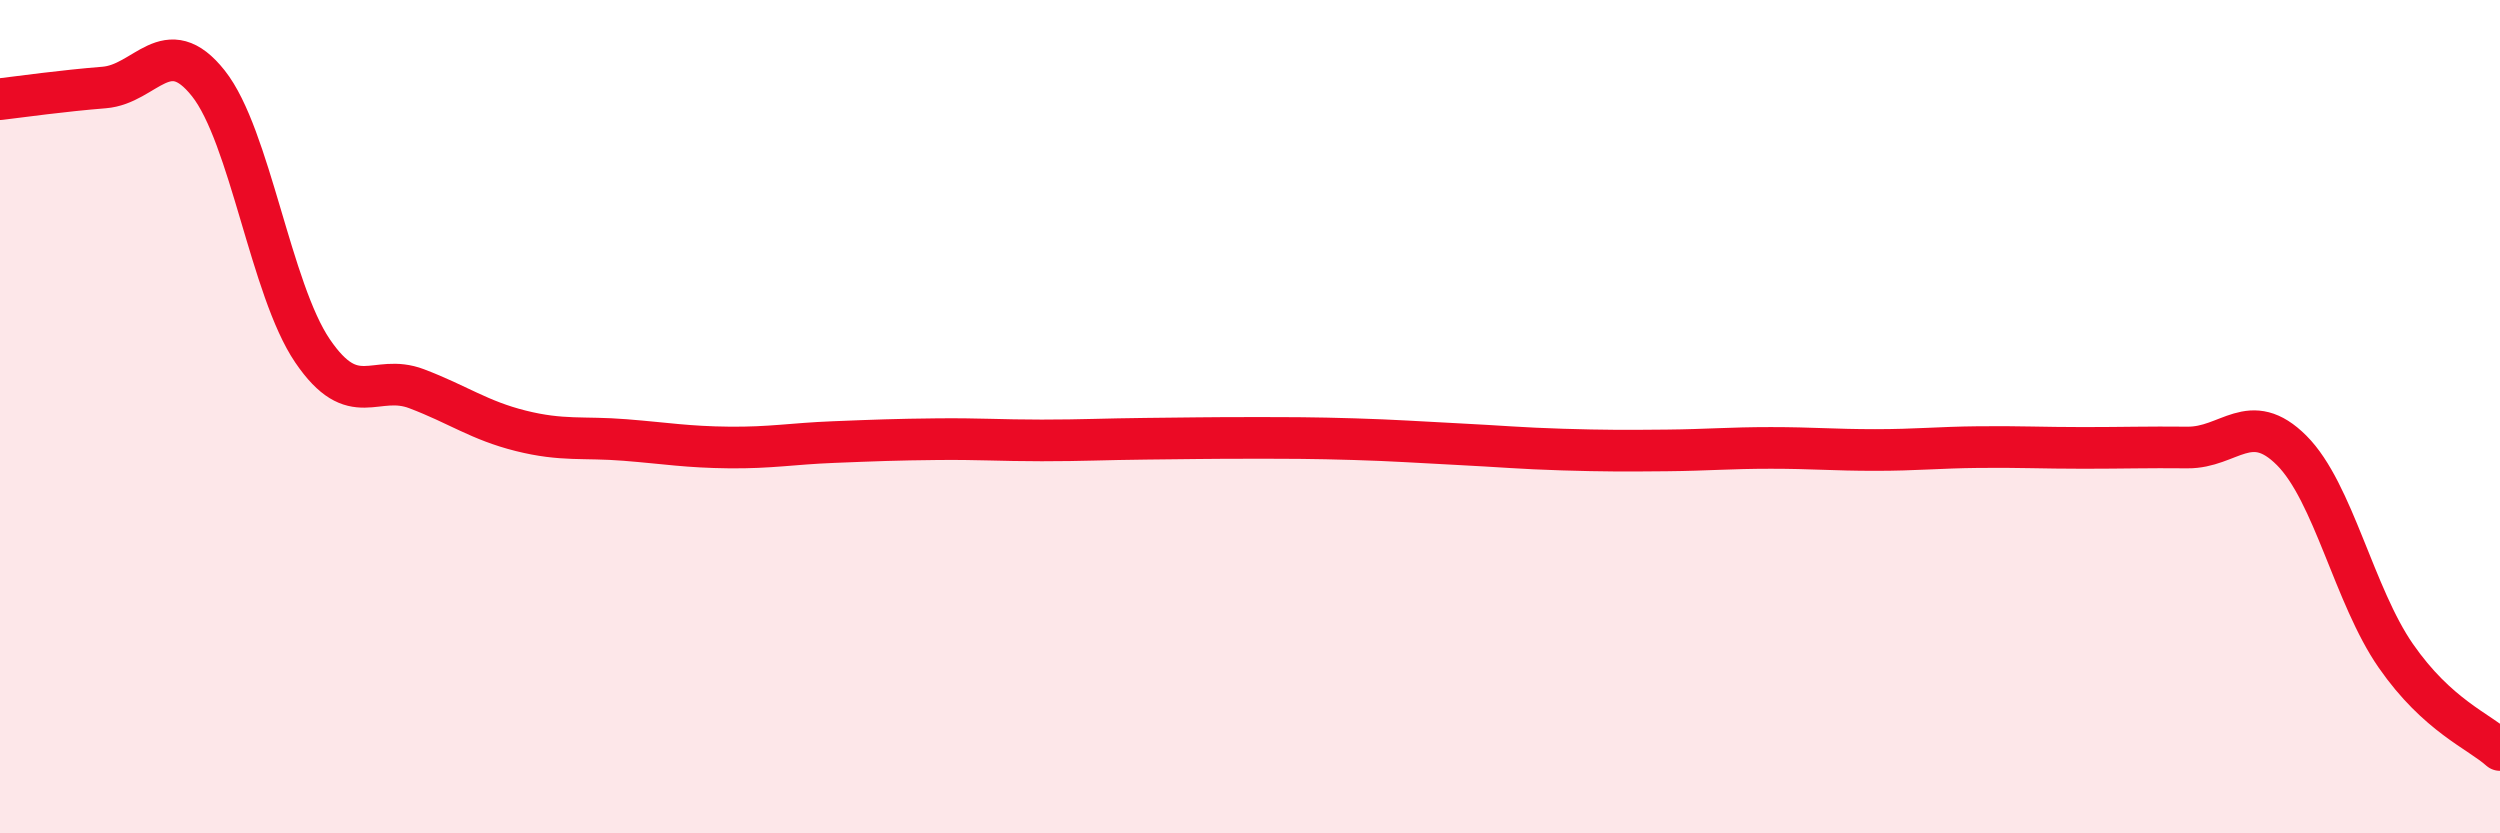
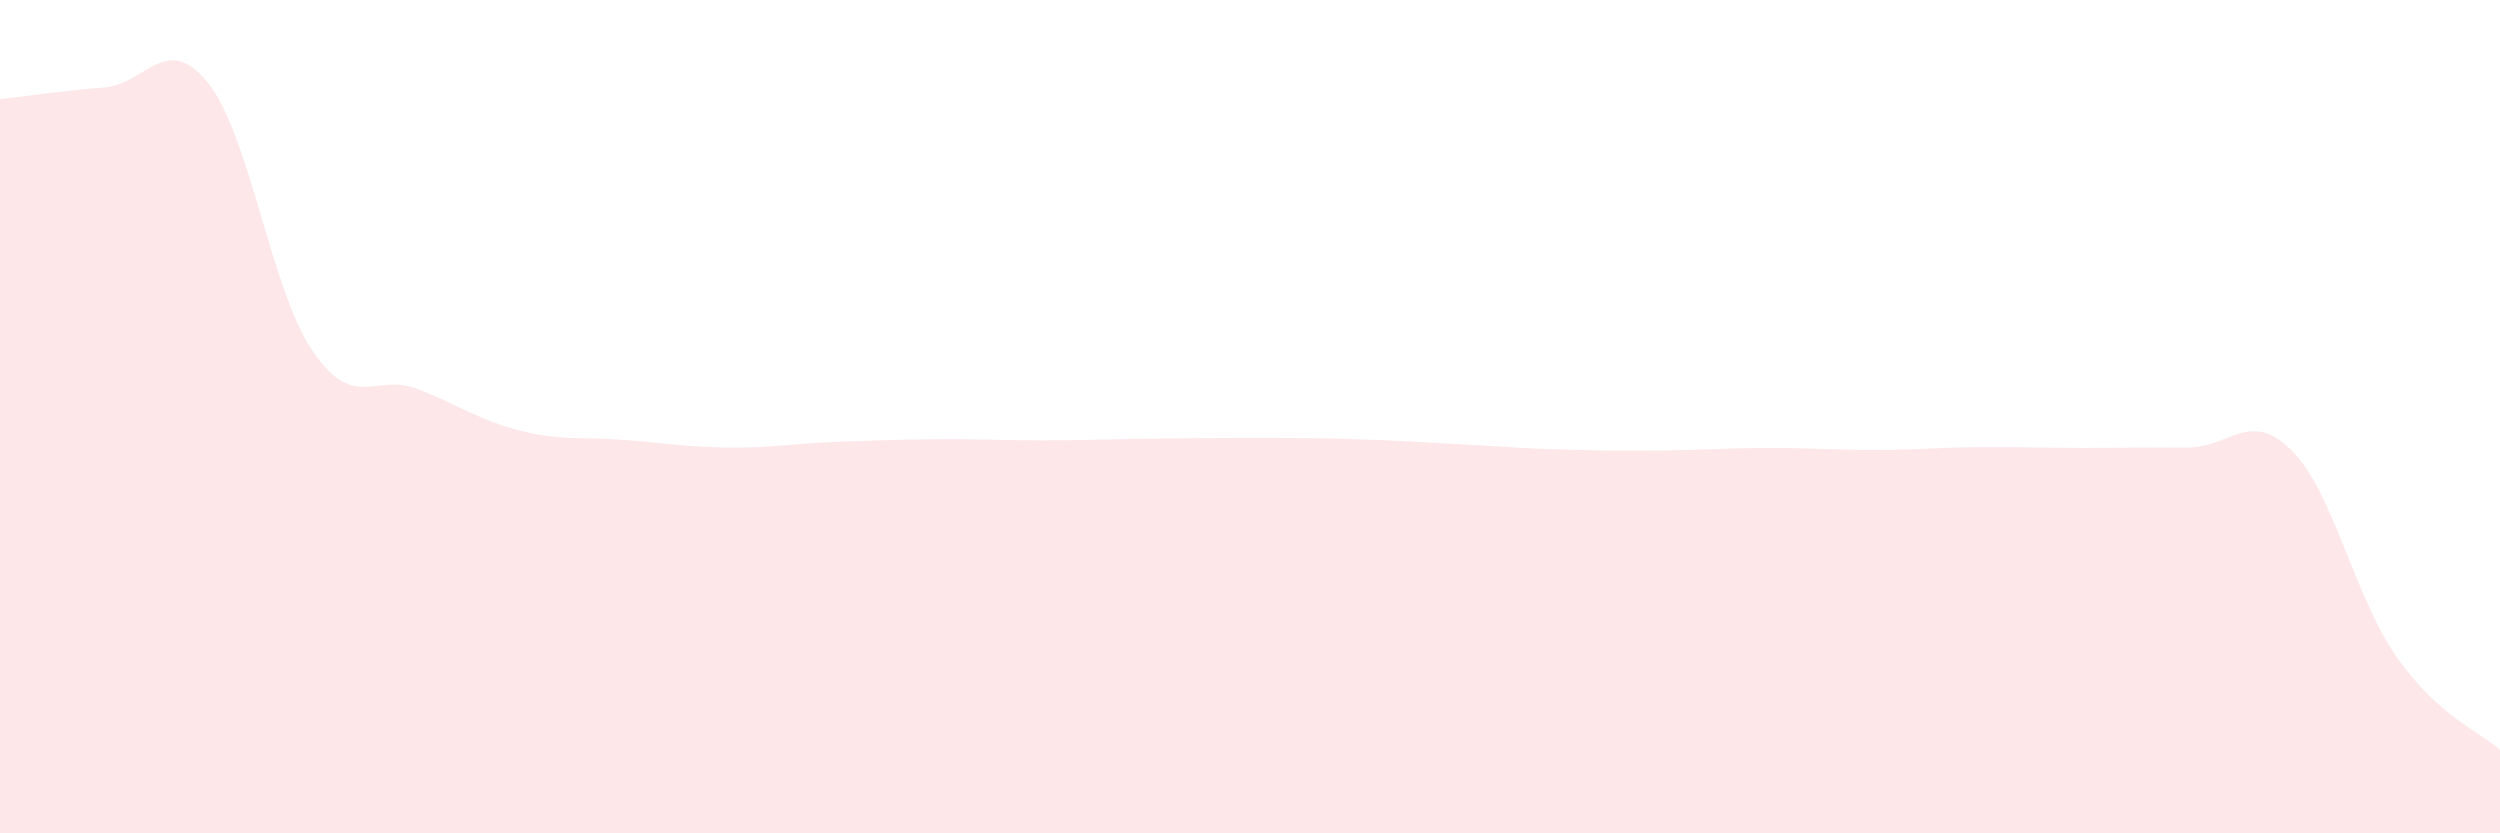
<svg xmlns="http://www.w3.org/2000/svg" width="60" height="20" viewBox="0 0 60 20">
  <path d="M 0,2.38 C 0.5,2.32 1.5,2.18 2.5,2.1 C 3.5,2.02 4,0.74 5,2 C 6,3.26 6.5,6.95 7.5,8.42 C 8.5,9.89 9,8.95 10,9.33 C 11,9.71 11.5,10.09 12.5,10.34 C 13.5,10.59 14,10.48 15,10.56 C 16,10.64 16.5,10.73 17.5,10.74 C 18.5,10.75 19,10.65 20,10.61 C 21,10.57 21.5,10.55 22.5,10.54 C 23.5,10.53 24,10.57 25,10.57 C 26,10.57 26.5,10.54 27.5,10.53 C 28.5,10.52 29,10.51 30,10.51 C 31,10.51 31.5,10.51 32.5,10.54 C 33.5,10.57 34,10.61 35,10.66 C 36,10.71 36.5,10.76 37.5,10.79 C 38.5,10.82 39,10.82 40,10.81 C 41,10.8 41.5,10.75 42.5,10.75 C 43.5,10.75 44,10.8 45,10.8 C 46,10.8 46.5,10.74 47.5,10.73 C 48.5,10.72 49,10.75 50,10.75 C 51,10.75 51.5,10.73 52.5,10.74 C 53.5,10.75 54,9.81 55,10.81 C 56,11.81 56.5,14.3 57.5,15.74 C 58.5,17.18 59.5,17.55 60,18L60 20L0 20Z" fill="#EB0A25" opacity="0.1" stroke-linecap="round" stroke-linejoin="round" />
-   <path d="M 0,2.38 C 0.5,2.32 1.5,2.18 2.5,2.1 C 3.5,2.02 4,0.74 5,2 C 6,3.26 6.5,6.95 7.5,8.42 C 8.5,9.89 9,8.95 10,9.33 C 11,9.71 11.5,10.09 12.5,10.34 C 13.5,10.59 14,10.48 15,10.56 C 16,10.64 16.5,10.73 17.5,10.74 C 18.5,10.75 19,10.65 20,10.61 C 21,10.57 21.5,10.55 22.5,10.54 C 23.5,10.53 24,10.57 25,10.57 C 26,10.57 26.5,10.54 27.5,10.53 C 28.5,10.52 29,10.51 30,10.51 C 31,10.51 31.5,10.51 32.5,10.54 C 33.5,10.57 34,10.61 35,10.66 C 36,10.71 36.5,10.76 37.5,10.79 C 38.5,10.82 39,10.82 40,10.81 C 41,10.8 41.5,10.75 42.5,10.75 C 43.5,10.75 44,10.8 45,10.8 C 46,10.8 46.5,10.74 47.5,10.73 C 48.5,10.72 49,10.75 50,10.75 C 51,10.75 51.5,10.73 52.5,10.74 C 53.5,10.75 54,9.81 55,10.81 C 56,11.81 56.5,14.3 57.5,15.74 C 58.5,17.18 59.5,17.55 60,18" stroke="#EB0A25" stroke-width="1" fill="none" stroke-linecap="round" stroke-linejoin="round" />
</svg>